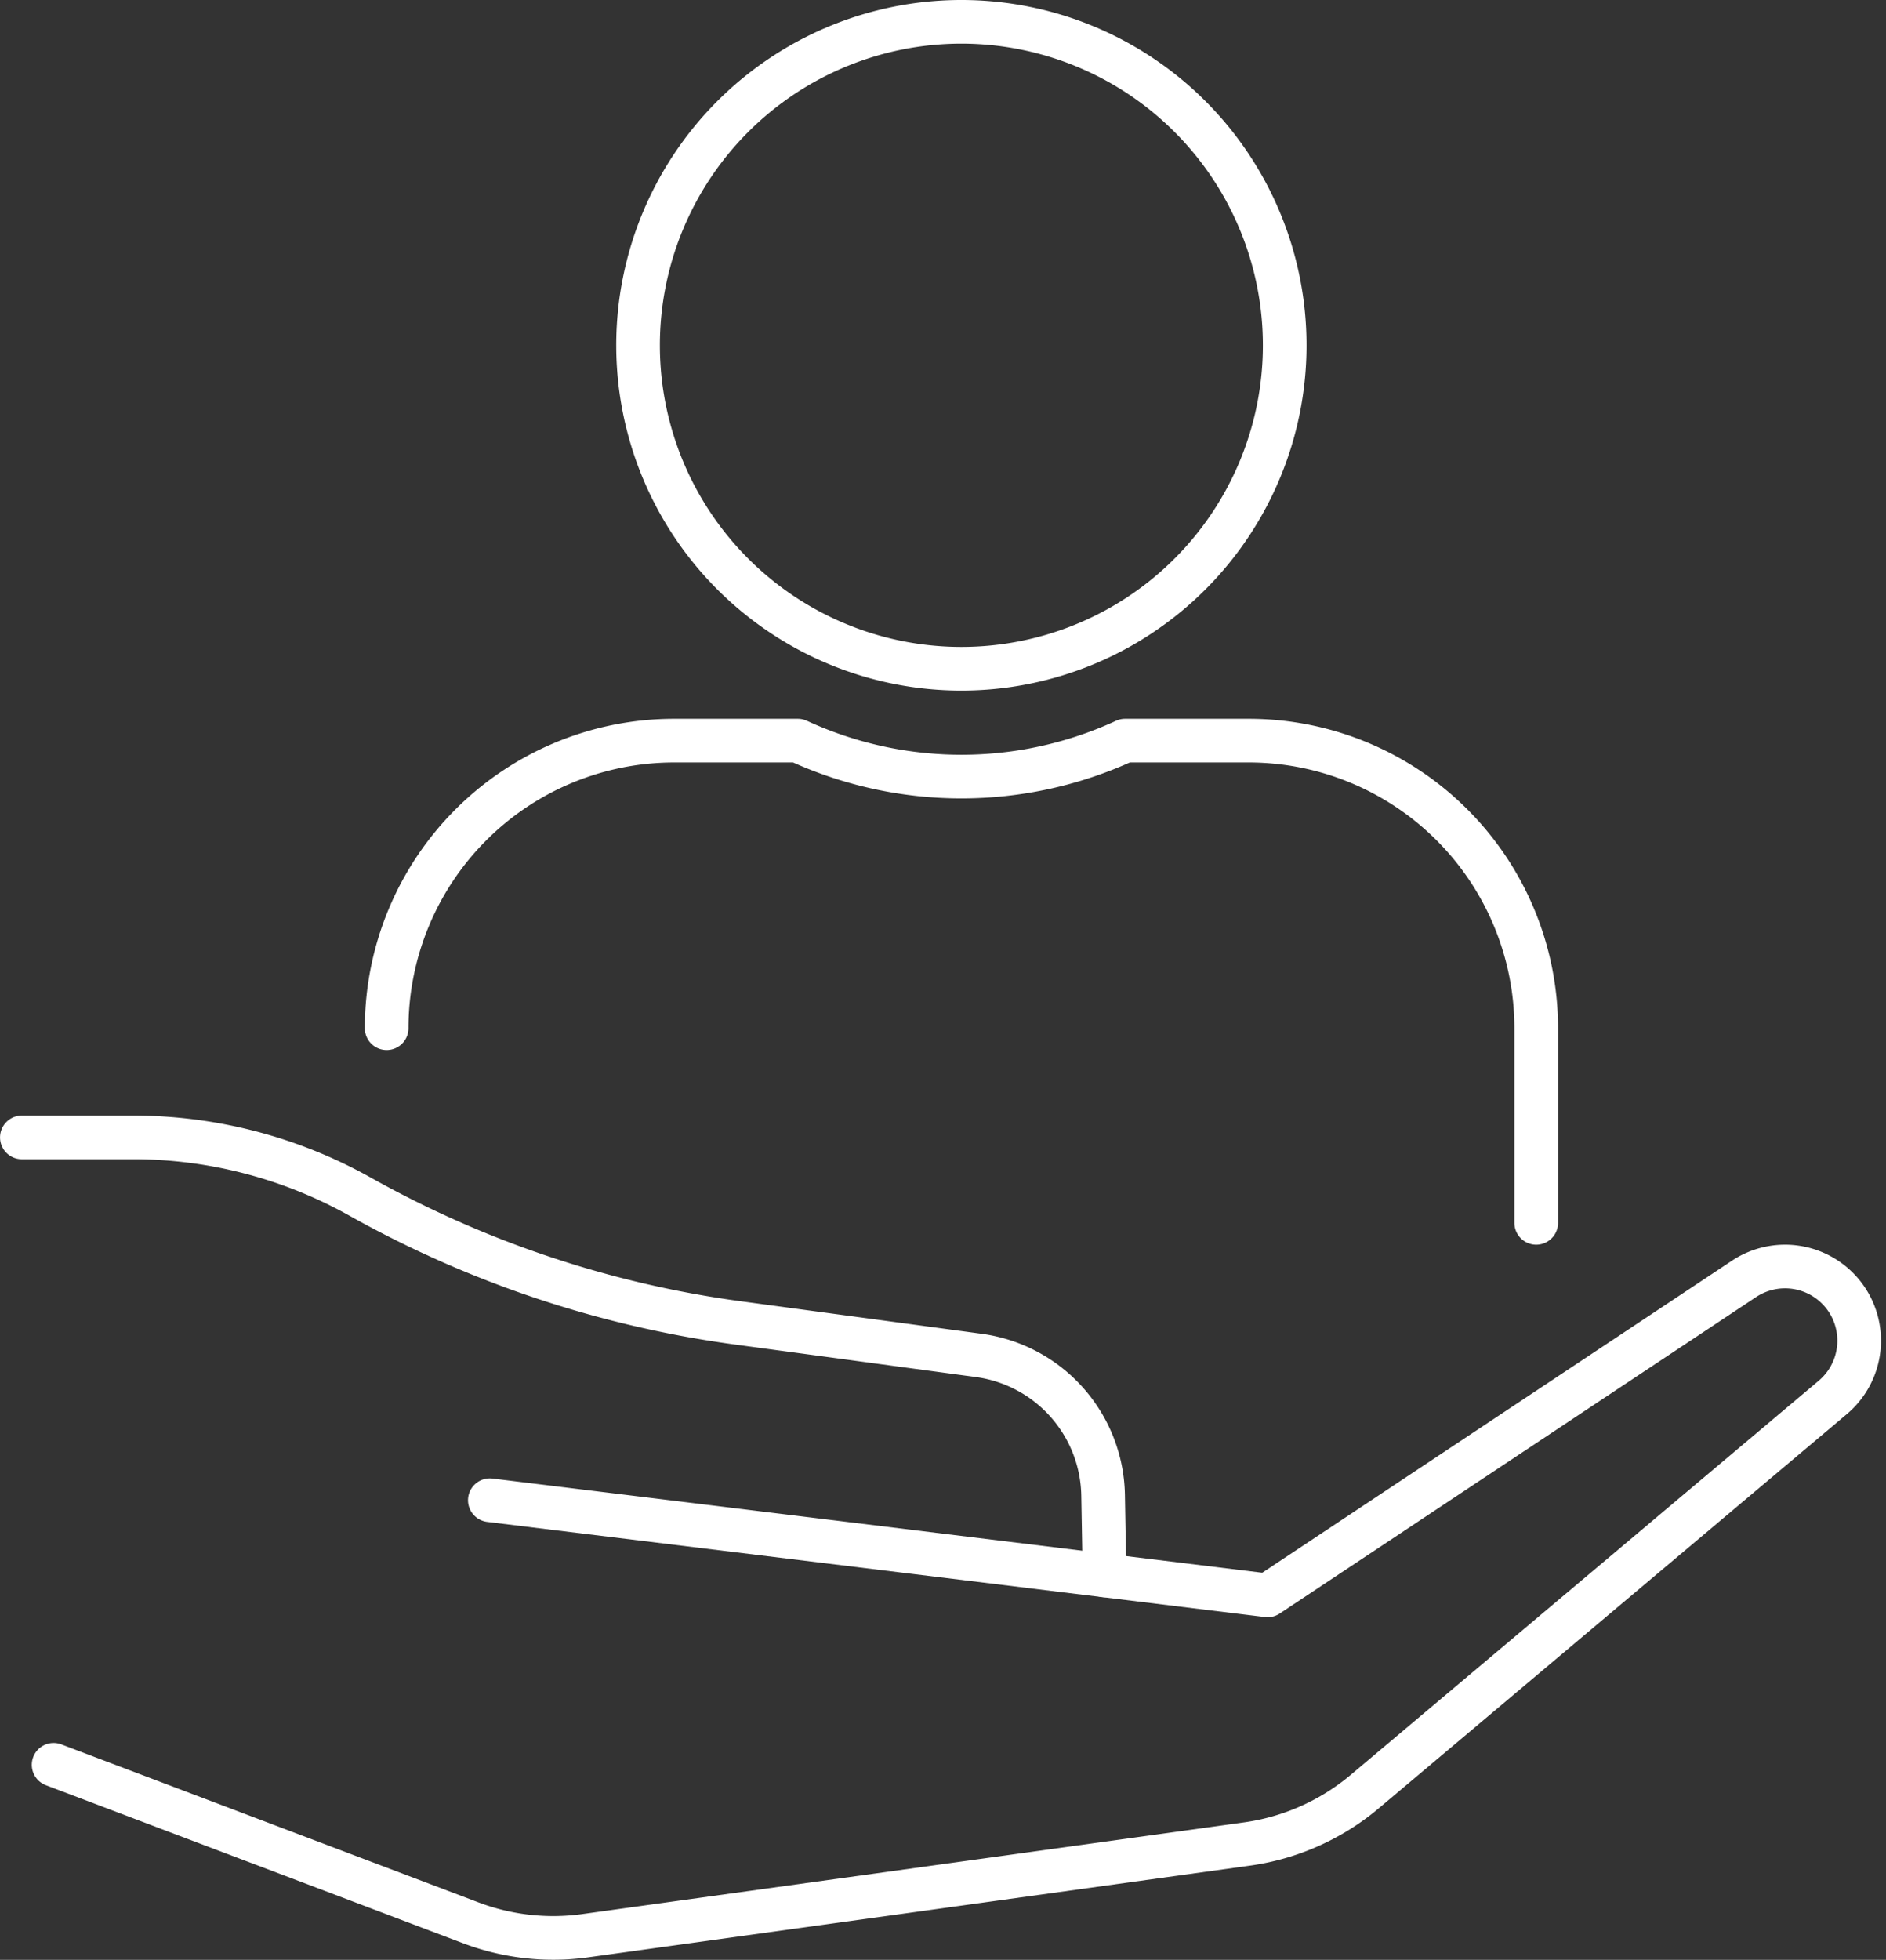
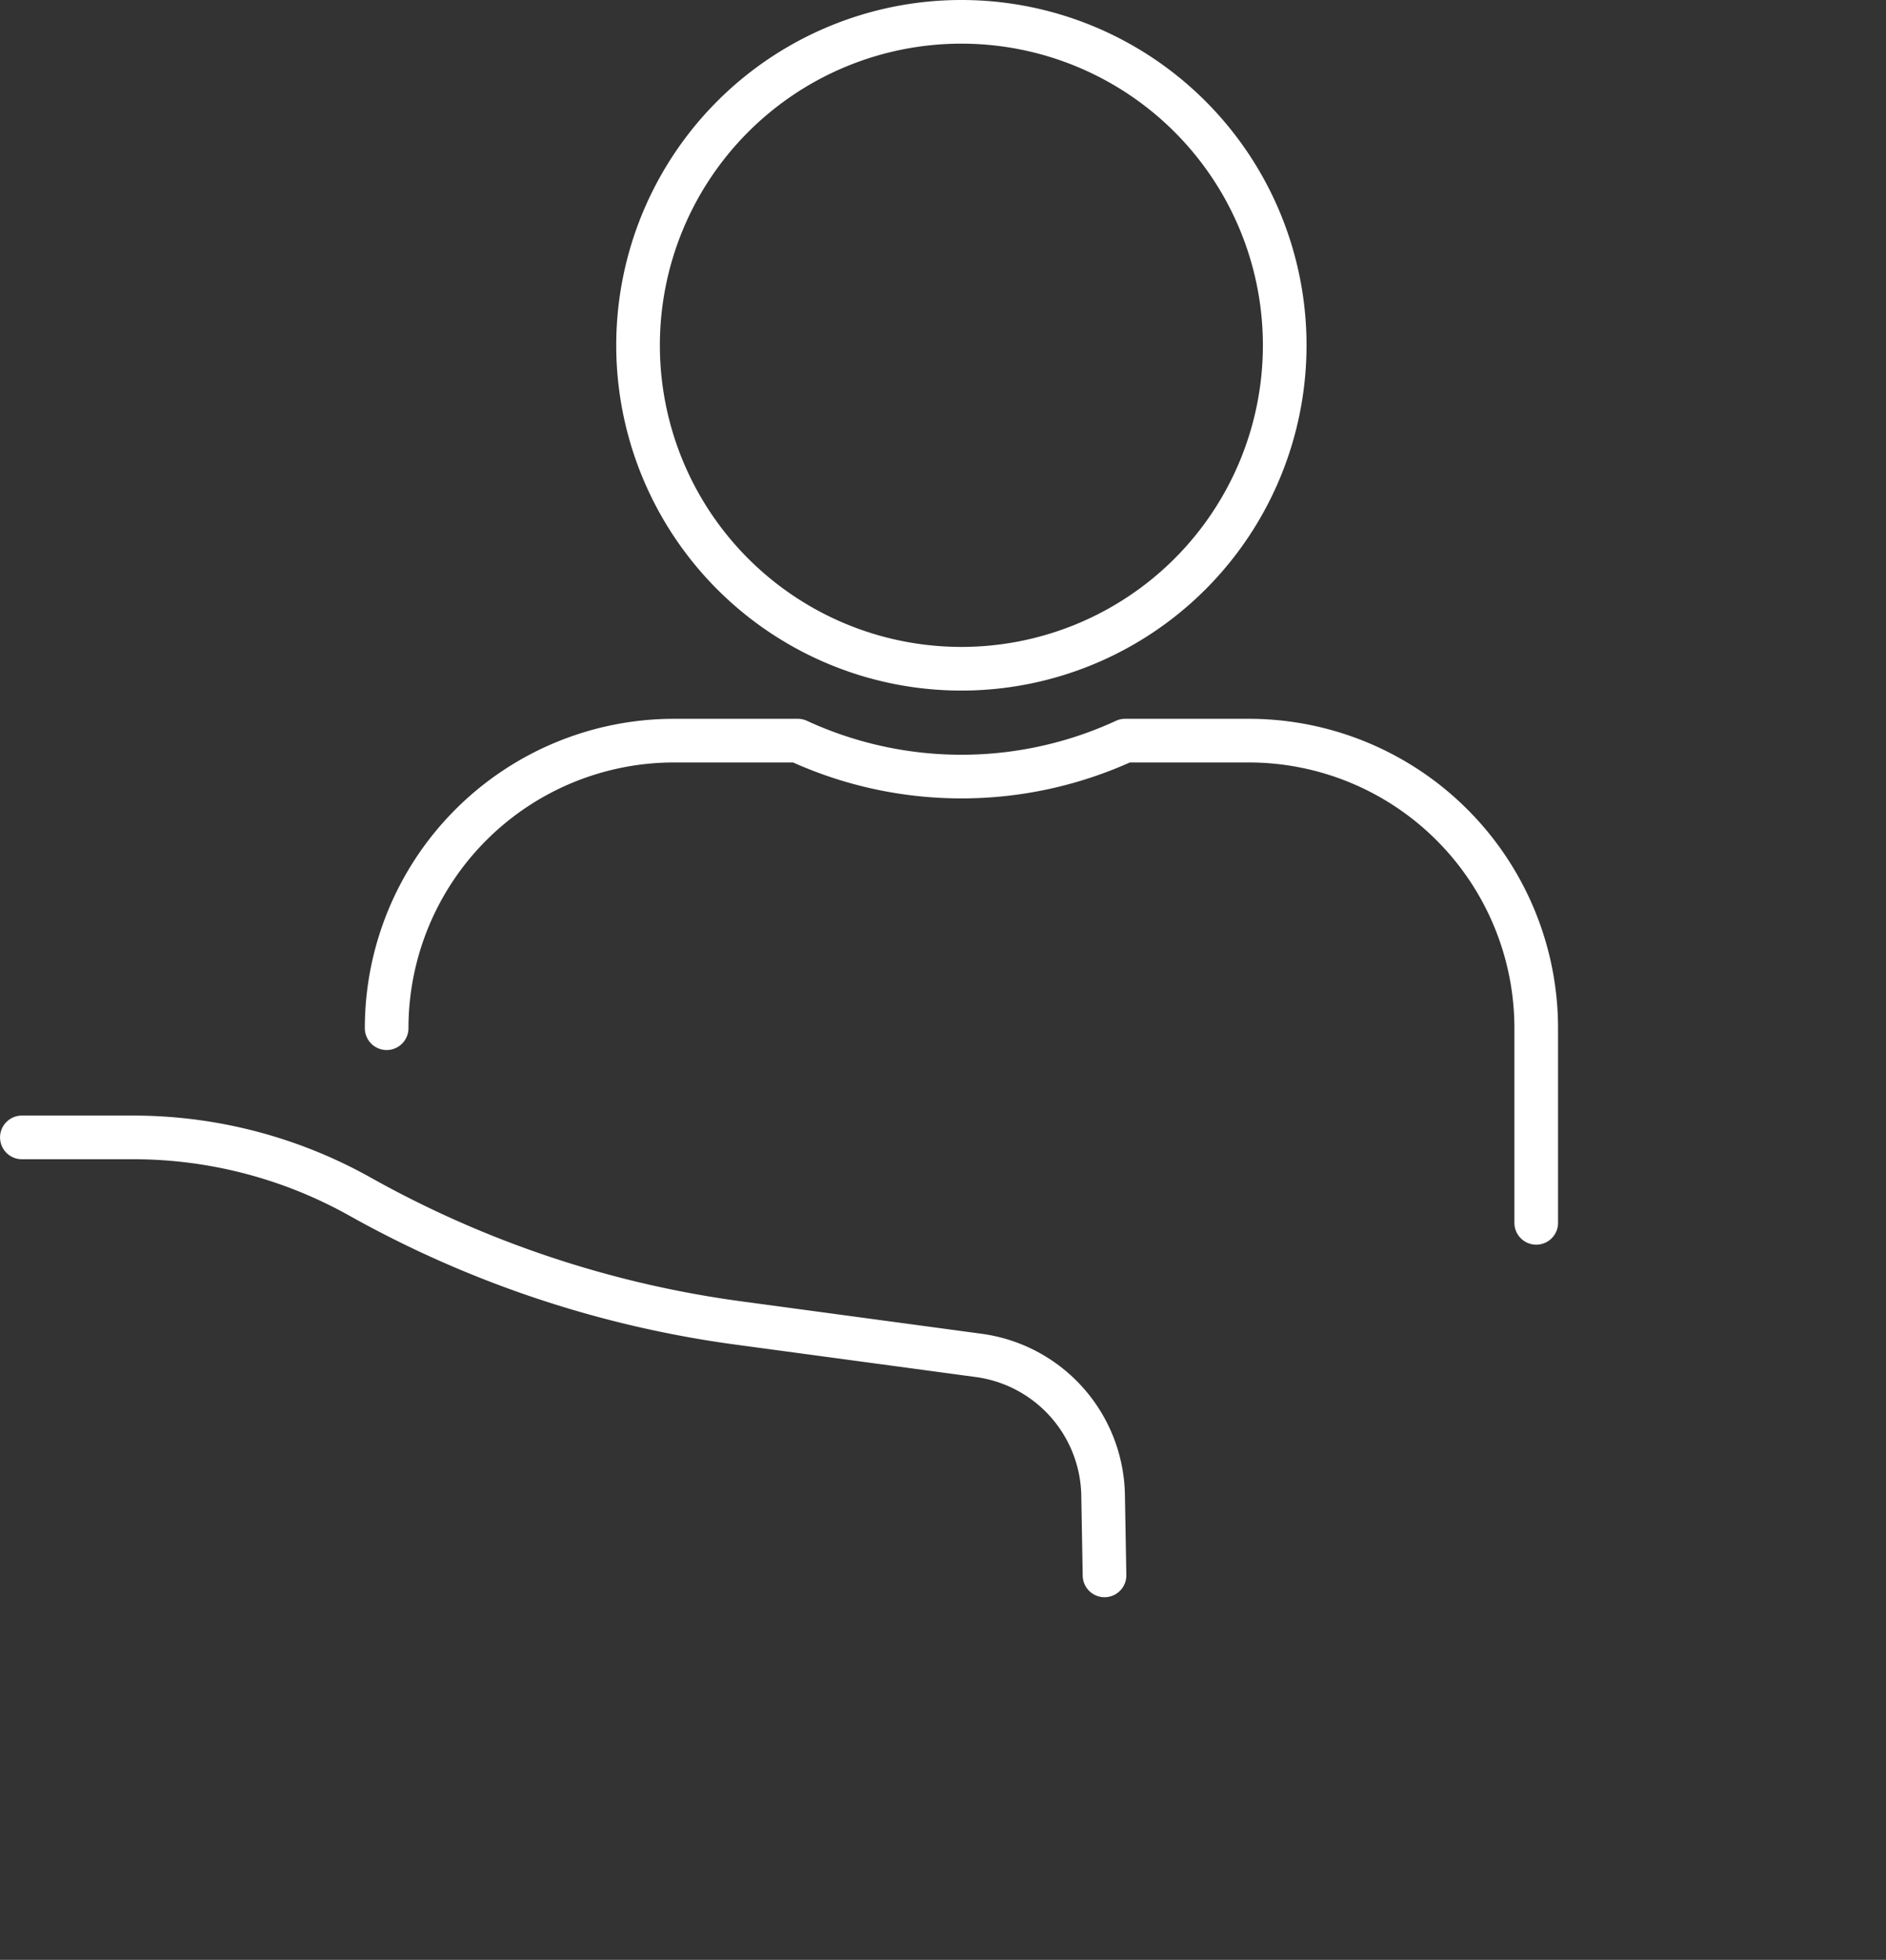
<svg xmlns="http://www.w3.org/2000/svg" viewBox="0 0 86.435 89.781">
  <rect x="0" y="0" width="86.435" height="89.781" fill="#333333" stroke="none" />
  <defs>
    <style>.ic_pj_1{fill:none;stroke:#fff;stroke-linecap:round;stroke-linejoin:round;stroke-width:2px}</style>
  </defs>
-   <path d="M2.457 80.846l19.118 7.239a10.666 10.666 0 005.242.591l30.325-4.2a10.675 10.675 0 005.408-2.406l21.448-18.055a3.4 3.4 0 00.5-4.675 3.4 3.4 0 00-4.568-.755l-21.836 14.5-35.645-4.359" class="ic_pj_1" />
  <path d="M50.62 72.169l-.065-3.672a6.581 6.581 0 00-5.7-6.405l-11.014-1.486a48.872 48.872 0 01-17.339-5.787 21.293 21.293 0 00-10.4-2.714h-5.1M44.061 30.636a14.818 14.818 0 10-14.819-14.818 14.818 14.818 0 0014.819 14.818zM70.405 56.019v-8.917a13.177 13.177 0 00-13.172-13.173h-5.67a17.906 17.906 0 01-15 0h-5.667A13.176 13.176 0 0017.72 47.102" class="ic_pj_1" />
</svg>